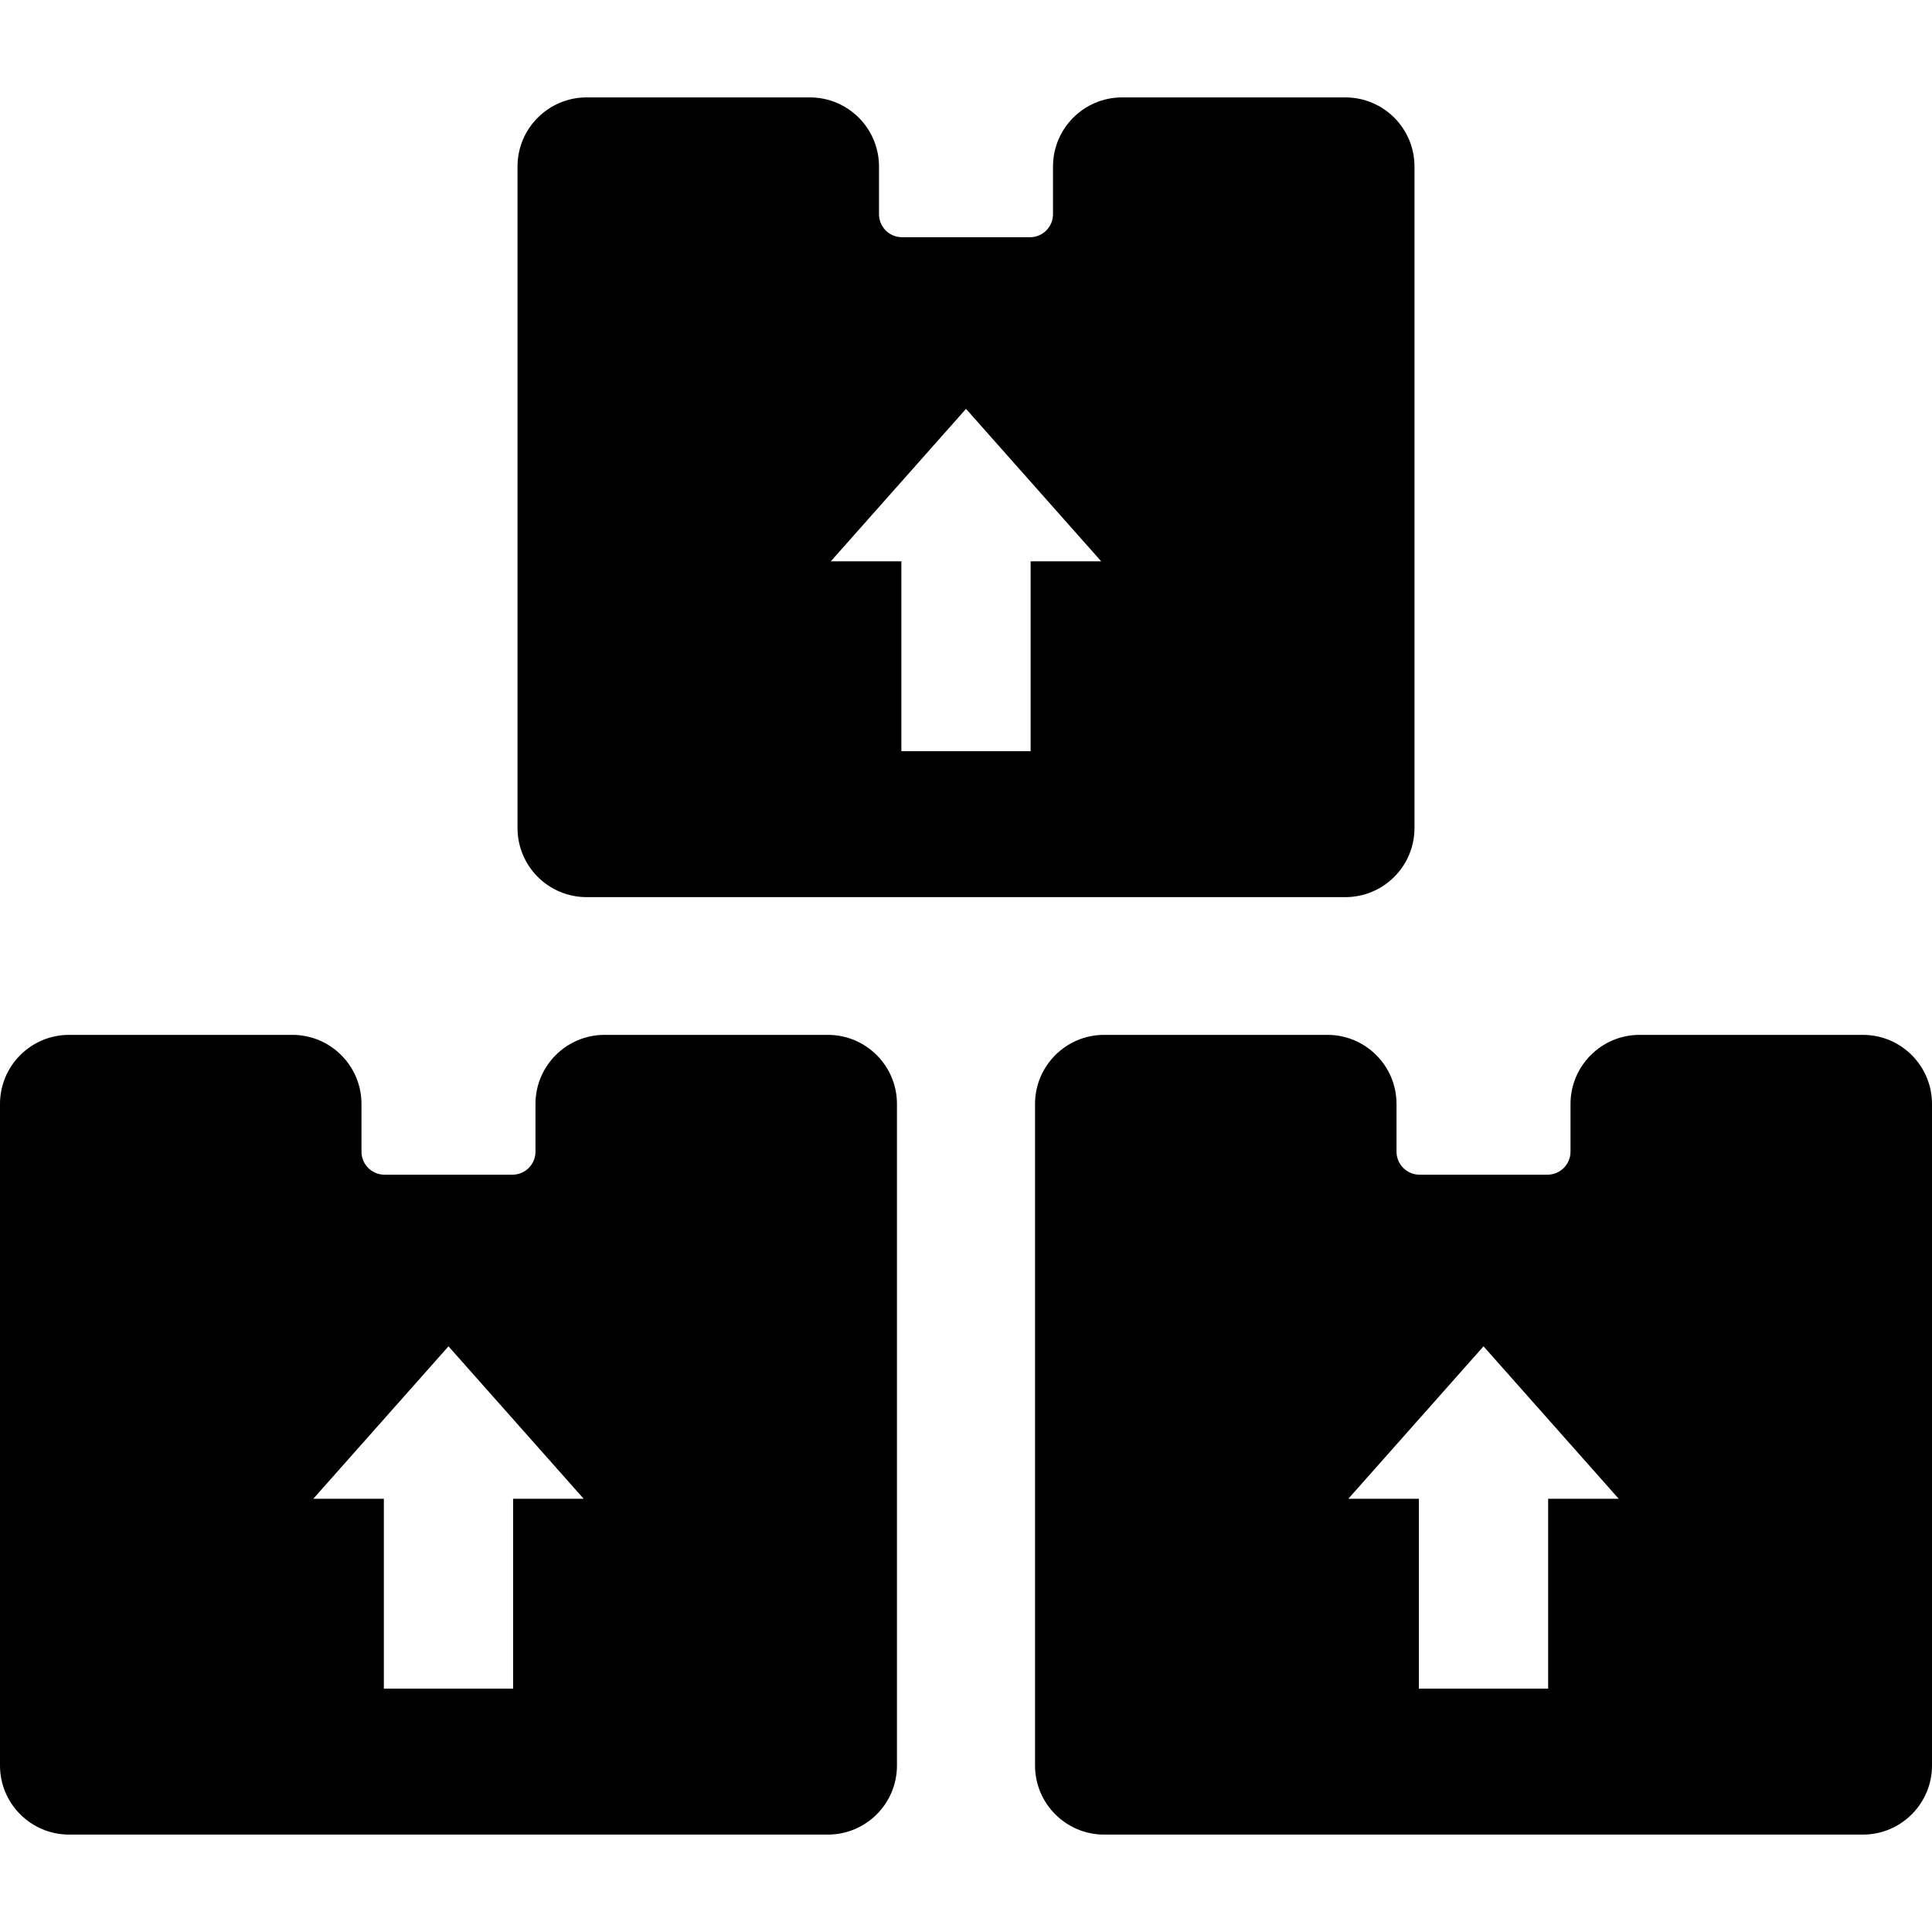
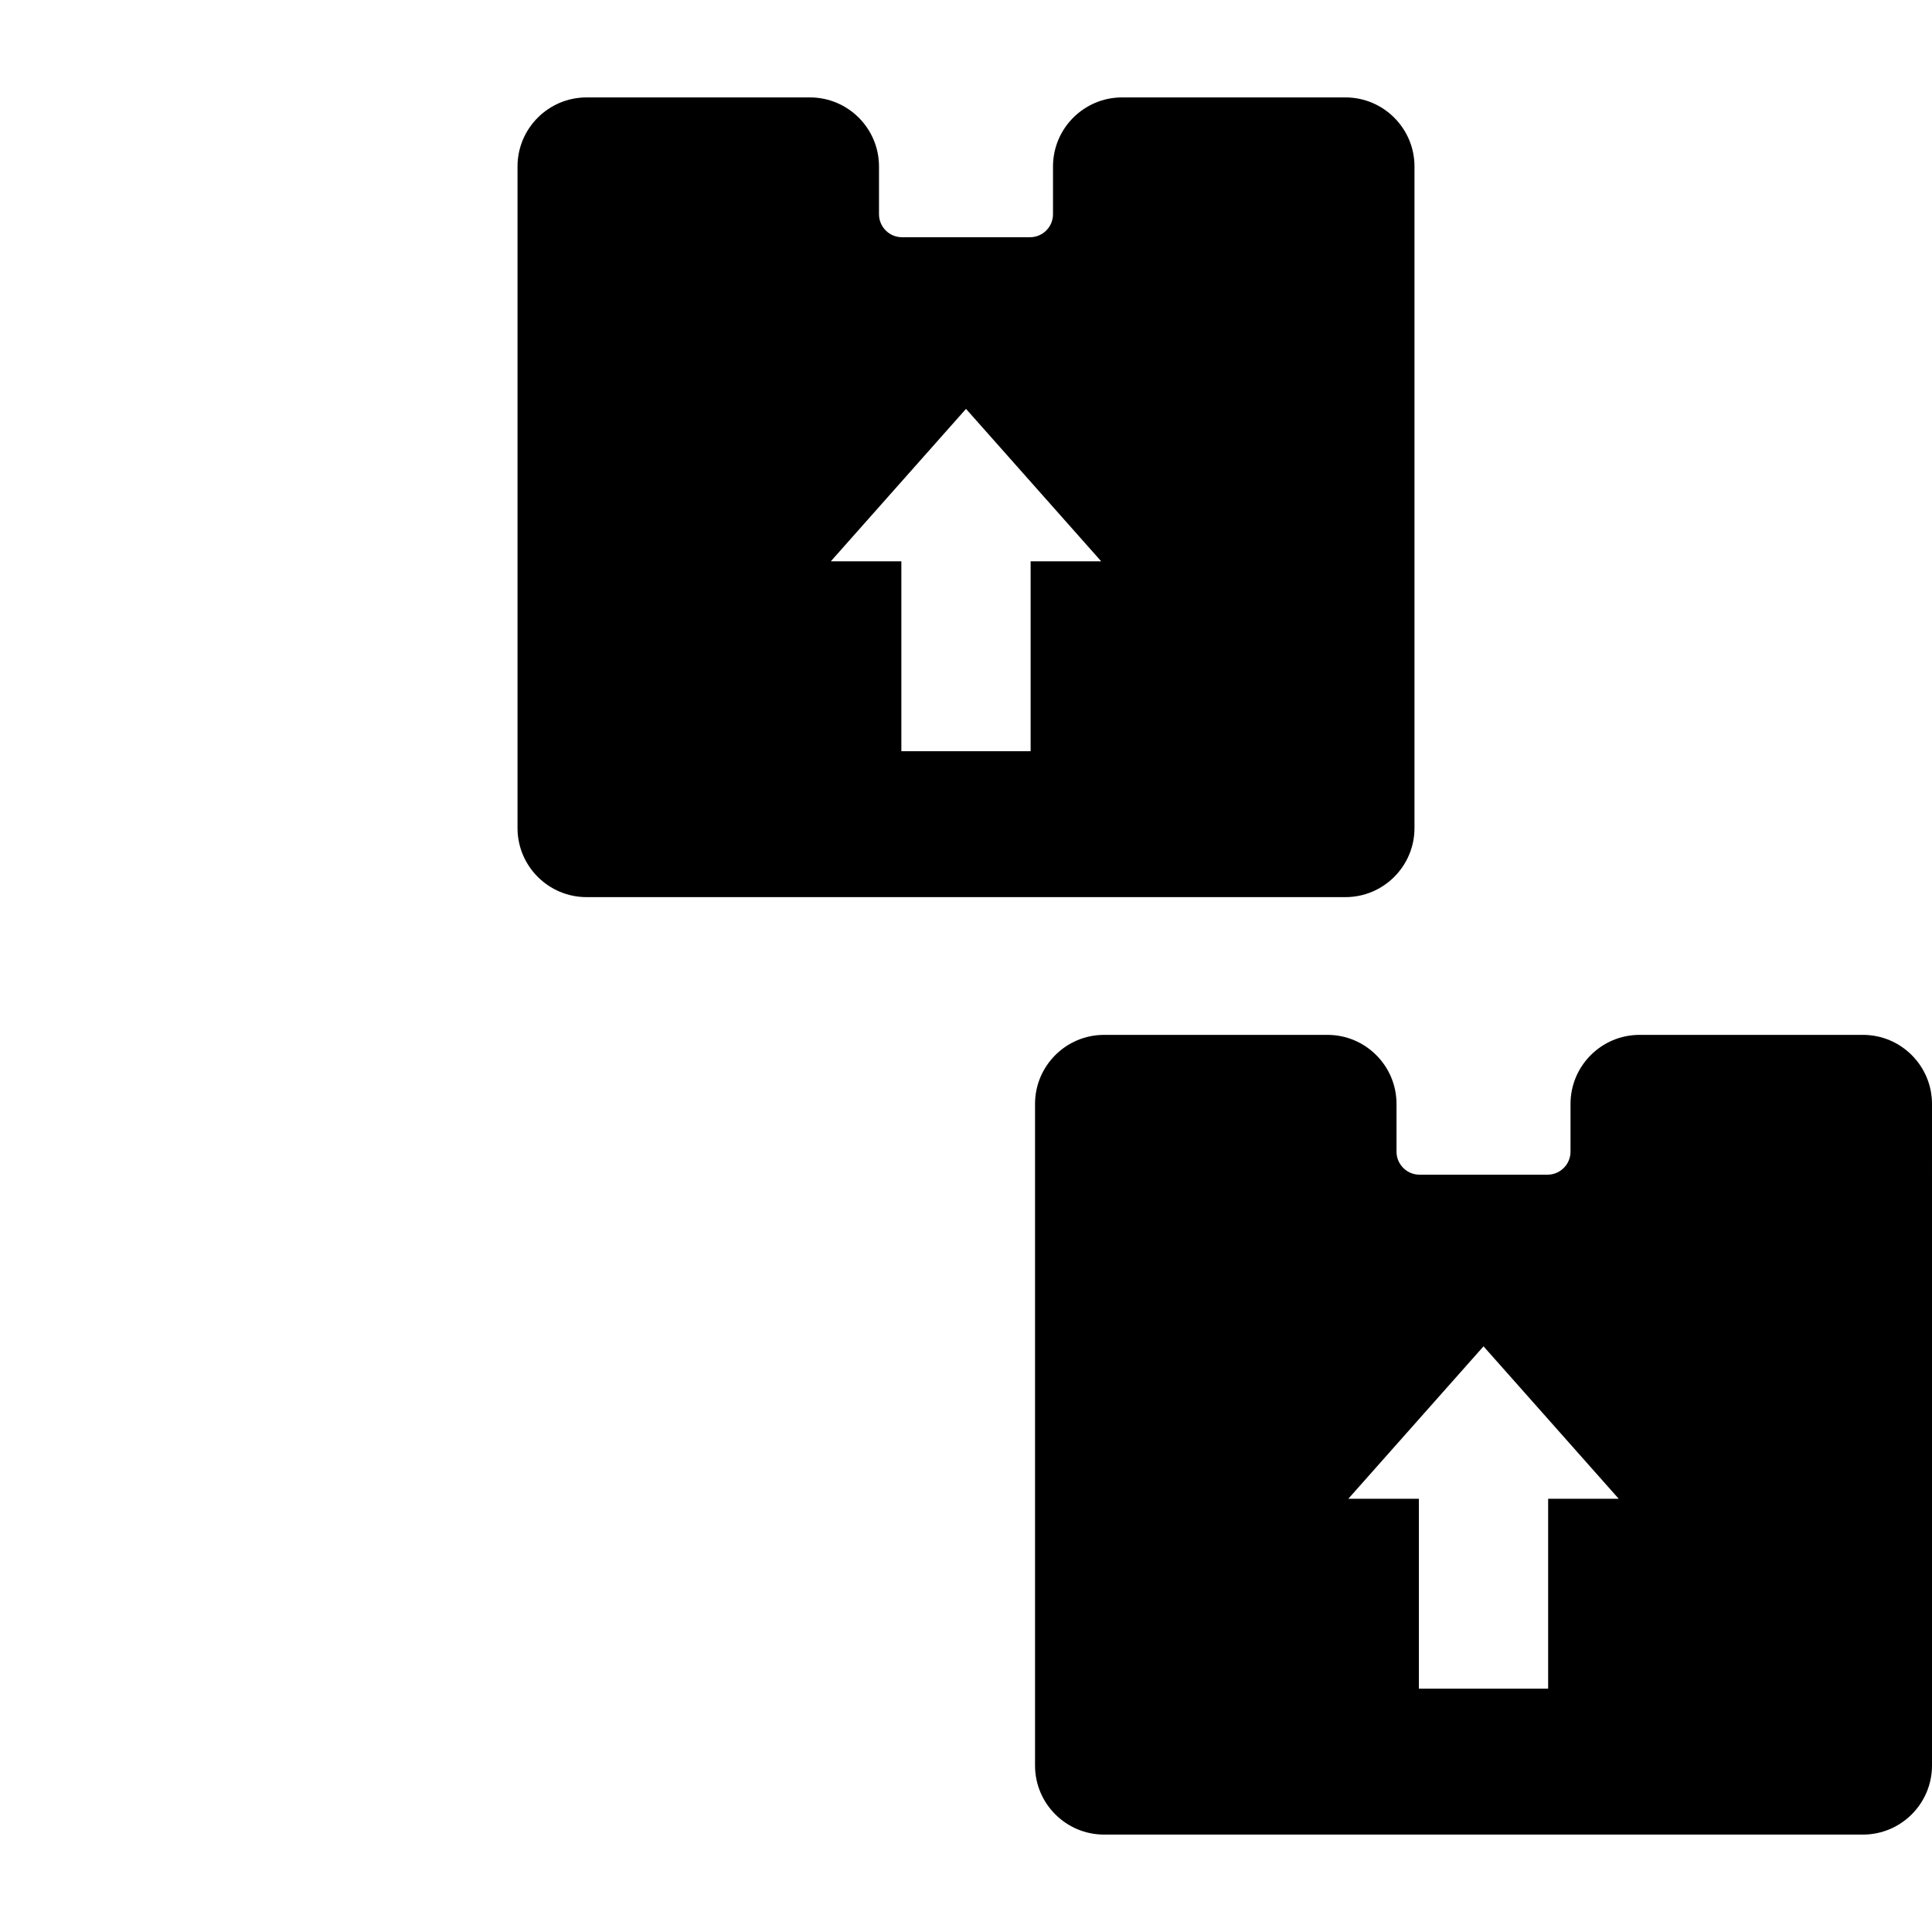
<svg xmlns="http://www.w3.org/2000/svg" version="1.1" id="Capa_1" x="0px" y="0px" viewBox="0 0 419.736 419.736" style="enable-background:new 0 0 419.736 419.736;" xml:space="preserve">
  <g>
-     <path d="M179.869,224.831h-48.533c-8.271,0-15,6.729-15,15v10.375c0,2.757-2.243,5-5,5H83.533c-2.757,0-5-2.243-5-5v-10.375   c0-8.271-6.729-15-15-15H15c-8.271,0-15,6.729-15,15v143.741c0,8.271,6.729,15,15,15h164.869c8.271,0,15-6.729,15-15V239.831   C194.869,231.56,188.14,224.831,179.869,224.831z M111.474,325.611v41.261H83.392v-41.259H68.066l29.37-33.118l29.368,33.116   H111.474z" />
    <path d="M404.736,224.831h-48.533c-8.271,0-15,6.729-15,15v10.375c0,2.757-2.243,5-5,5H308.4c-2.757,0-5-2.243-5-5v-10.375   c0-8.271-6.729-15-15-15h-48.533c-8.271,0-15,6.729-15,15v143.741c0,8.271,6.729,15,15,15h164.869c8.271,0,15-6.729,15-15V239.831   C419.736,231.56,413.008,224.831,404.736,224.831z M336.341,325.611v41.261h-28.082v-41.259h-15.326l29.37-33.118l29.368,33.116   H336.341z" />
    <path d="M127.434,194.905h164.869c8.271,0,15-6.729,15-15V36.164c0-8.271-6.729-15-15-15H243.77c-8.271,0-15,6.729-15,15v10.375   c0,2.757-2.243,5-5,5h-27.803c-2.757,0-5-2.243-5-5V36.164c0-8.271-6.729-15-15-15h-48.533c-8.271,0-15,6.729-15,15v143.741   C112.434,188.176,119.163,194.905,127.434,194.905z M209.869,88.829l29.368,33.116h-15.33v41.261h-28.082v-41.259h-15.326   L209.869,88.829z" />
  </g>
  <g>
</g>
  <g>
</g>
  <g>
</g>
  <g>
</g>
  <g>
</g>
  <g>
</g>
  <g>
</g>
  <g>
</g>
  <g>
</g>
  <g>
</g>
  <g>
</g>
  <g>
</g>
  <g>
</g>
  <g>
</g>
  <g>
</g>
</svg>